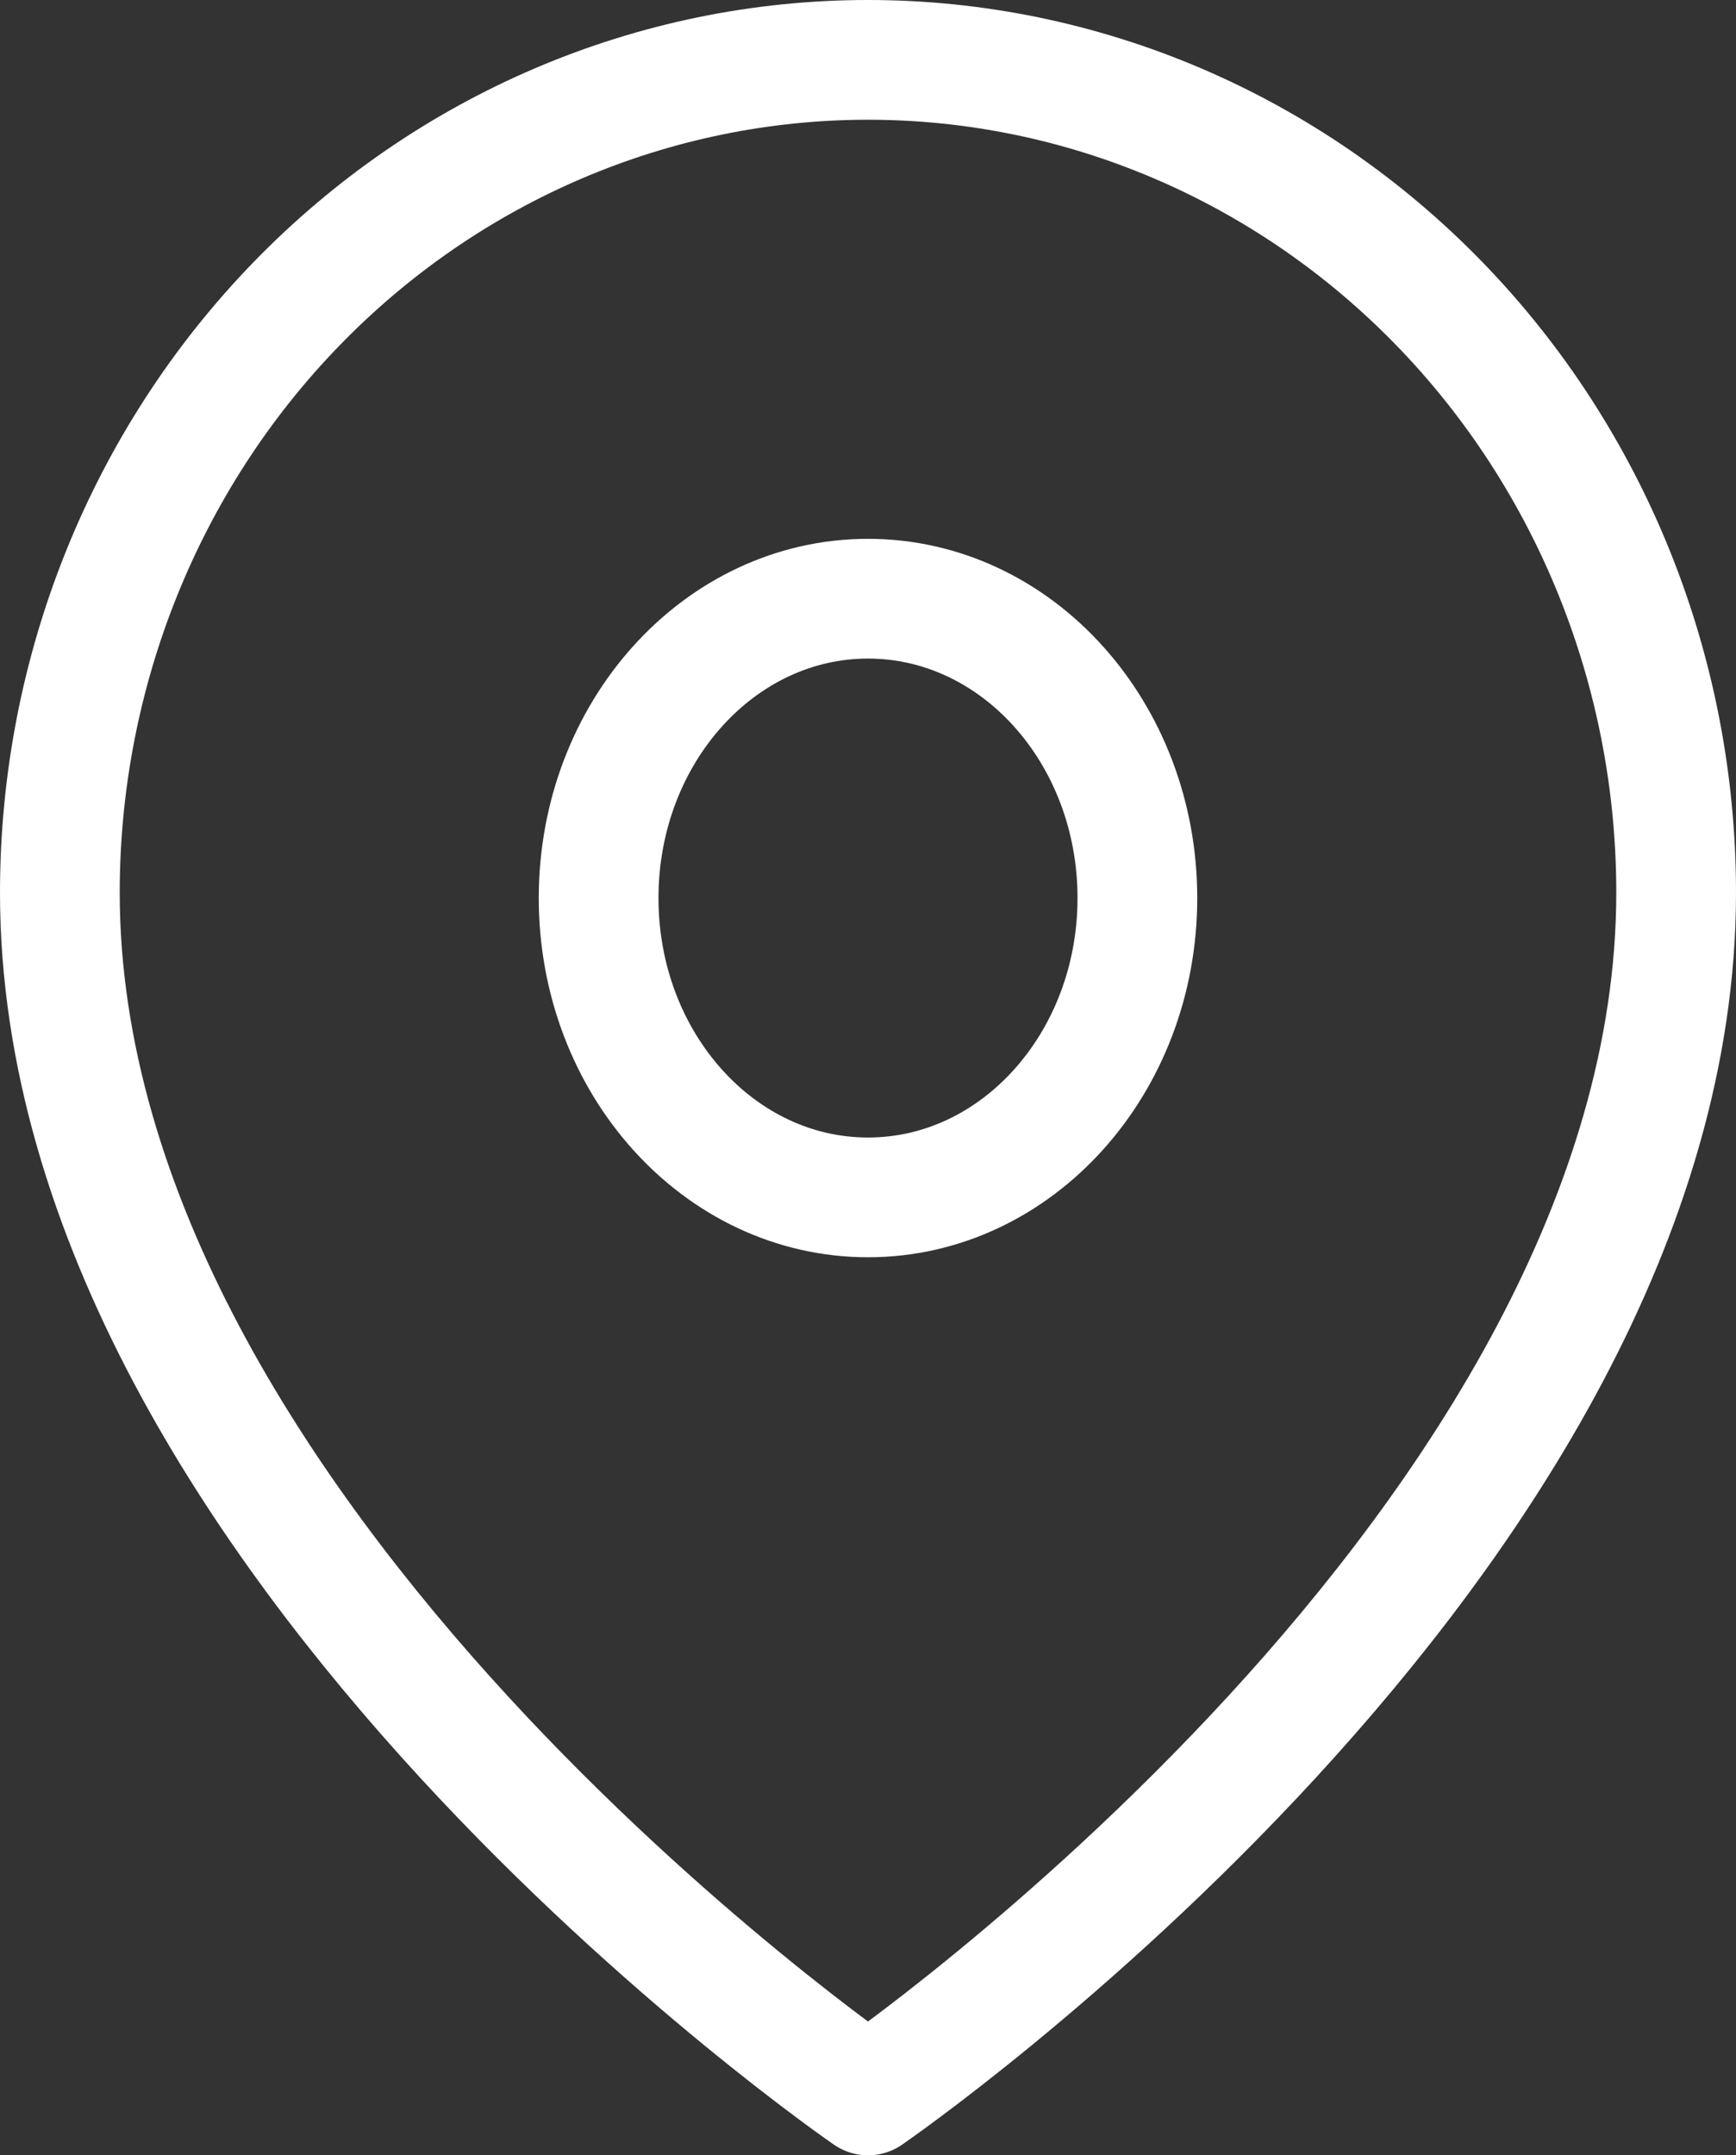
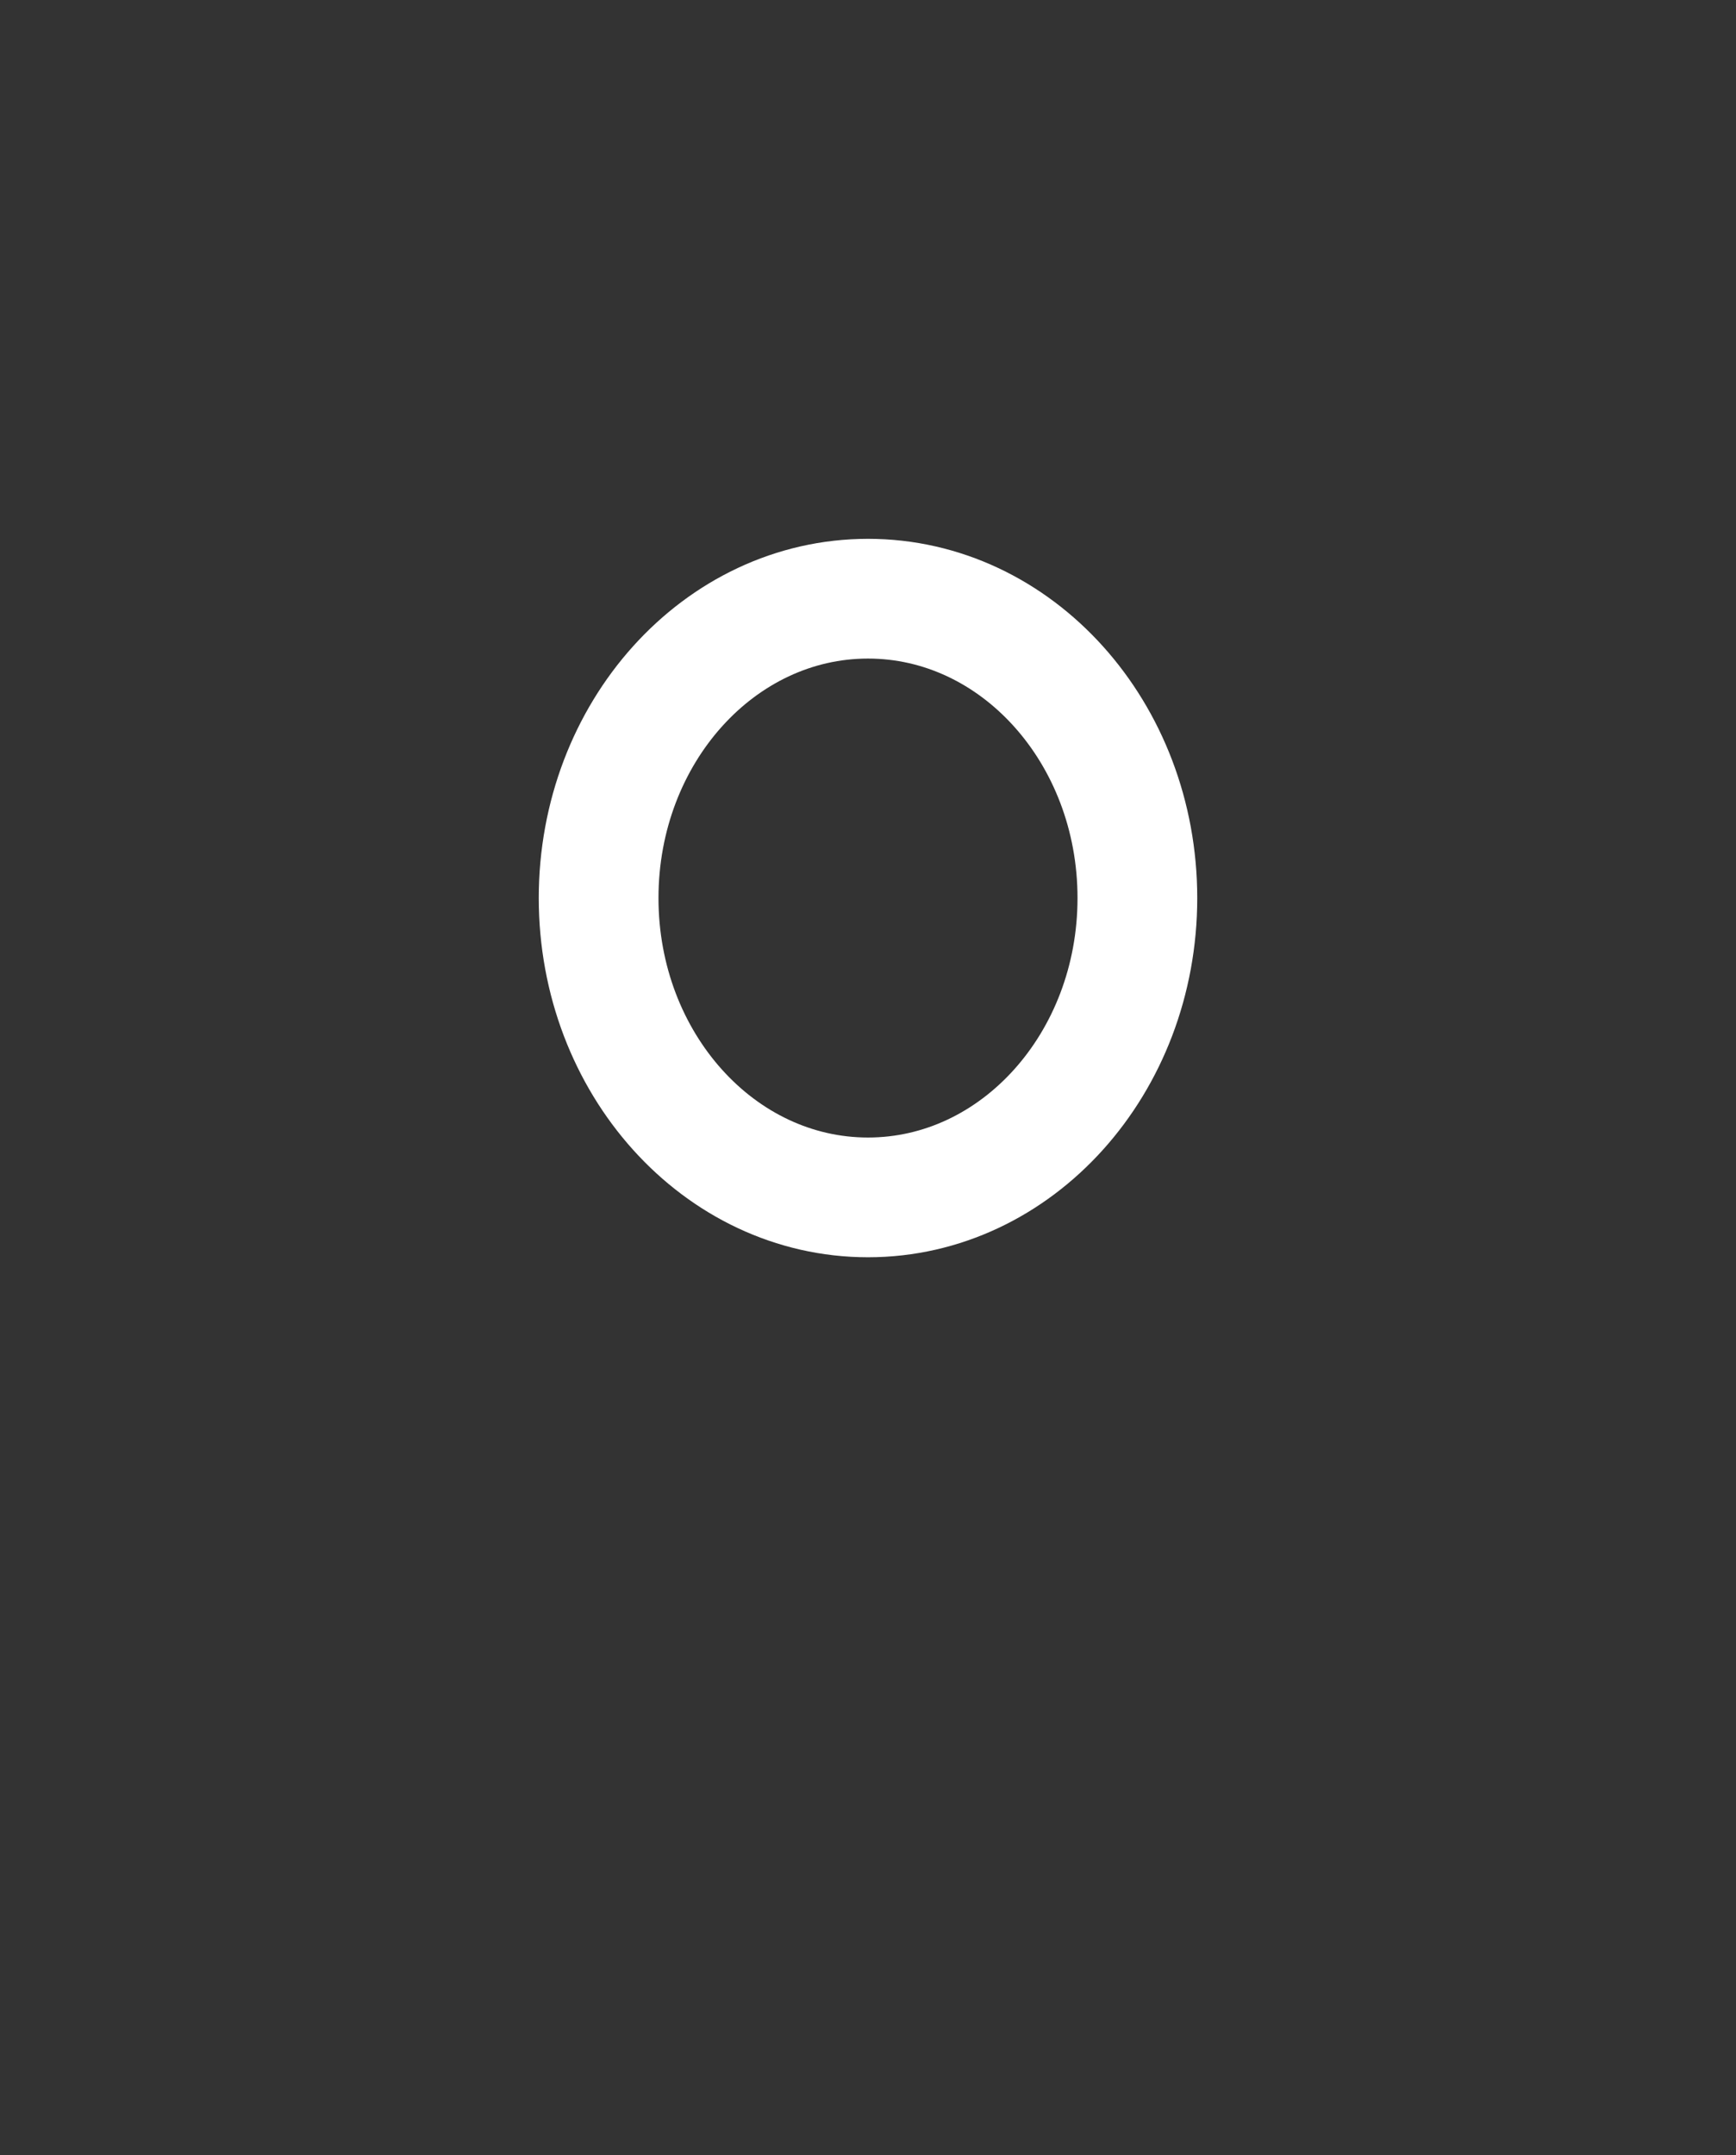
<svg xmlns="http://www.w3.org/2000/svg" width="29" height="36" viewBox="0 0 29 36" fill="none">
  <rect x="0" y="0" width="29" height="36" fill="#333333" stroke="none" />
-   <path d="M28 14.909C28 25.727 14.5 35 14.5 35C14.5 35 1 25.727 1 14.909C1 11.22 2.422 7.682 4.954 5.074C7.486 2.465 10.92 1 14.5 1C18.08 1 21.514 2.465 24.046 5.074C26.578 7.682 28 11.22 28 14.909Z" stroke="white" stroke-width="2" stroke-linecap="round" stroke-linejoin="round" />
  <path d="M14.5 20C16.985 20 19 17.761 19 15C19 12.239 16.985 10 14.5 10C12.015 10 10 12.239 10 15C10 17.761 12.015 20 14.5 20Z" stroke="white" stroke-width="2" stroke-linecap="round" stroke-linejoin="round" />
</svg>